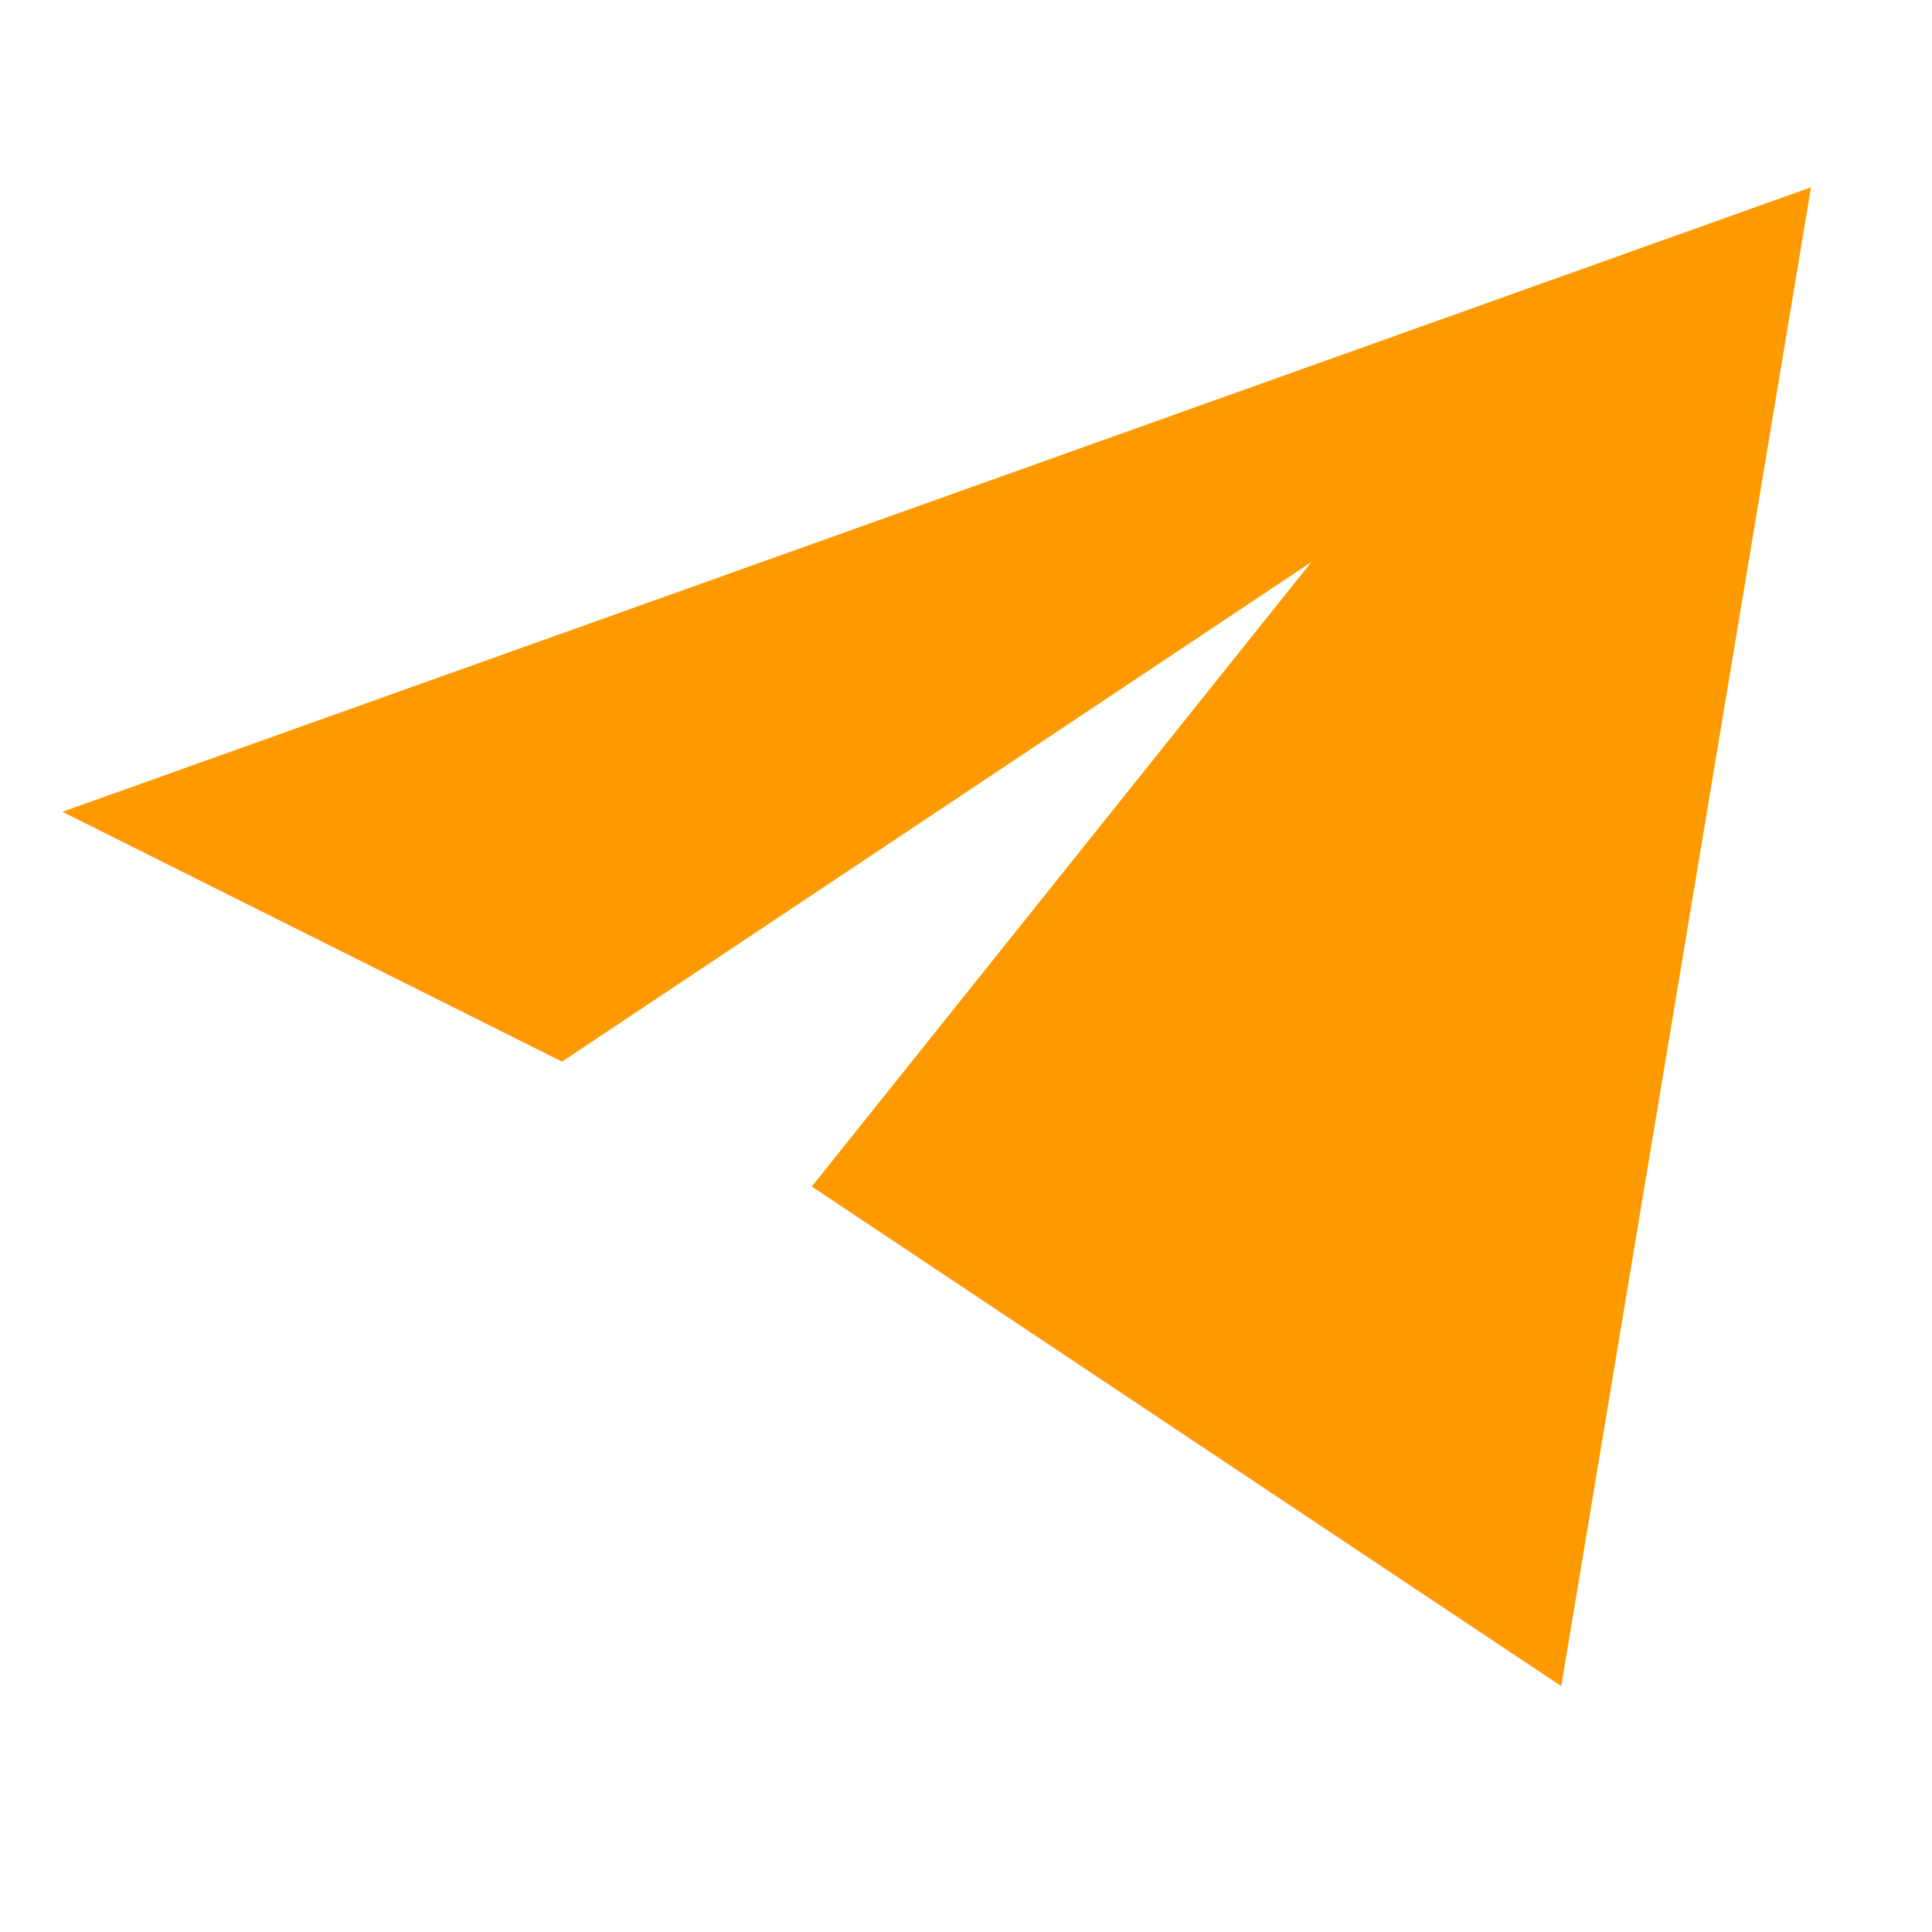
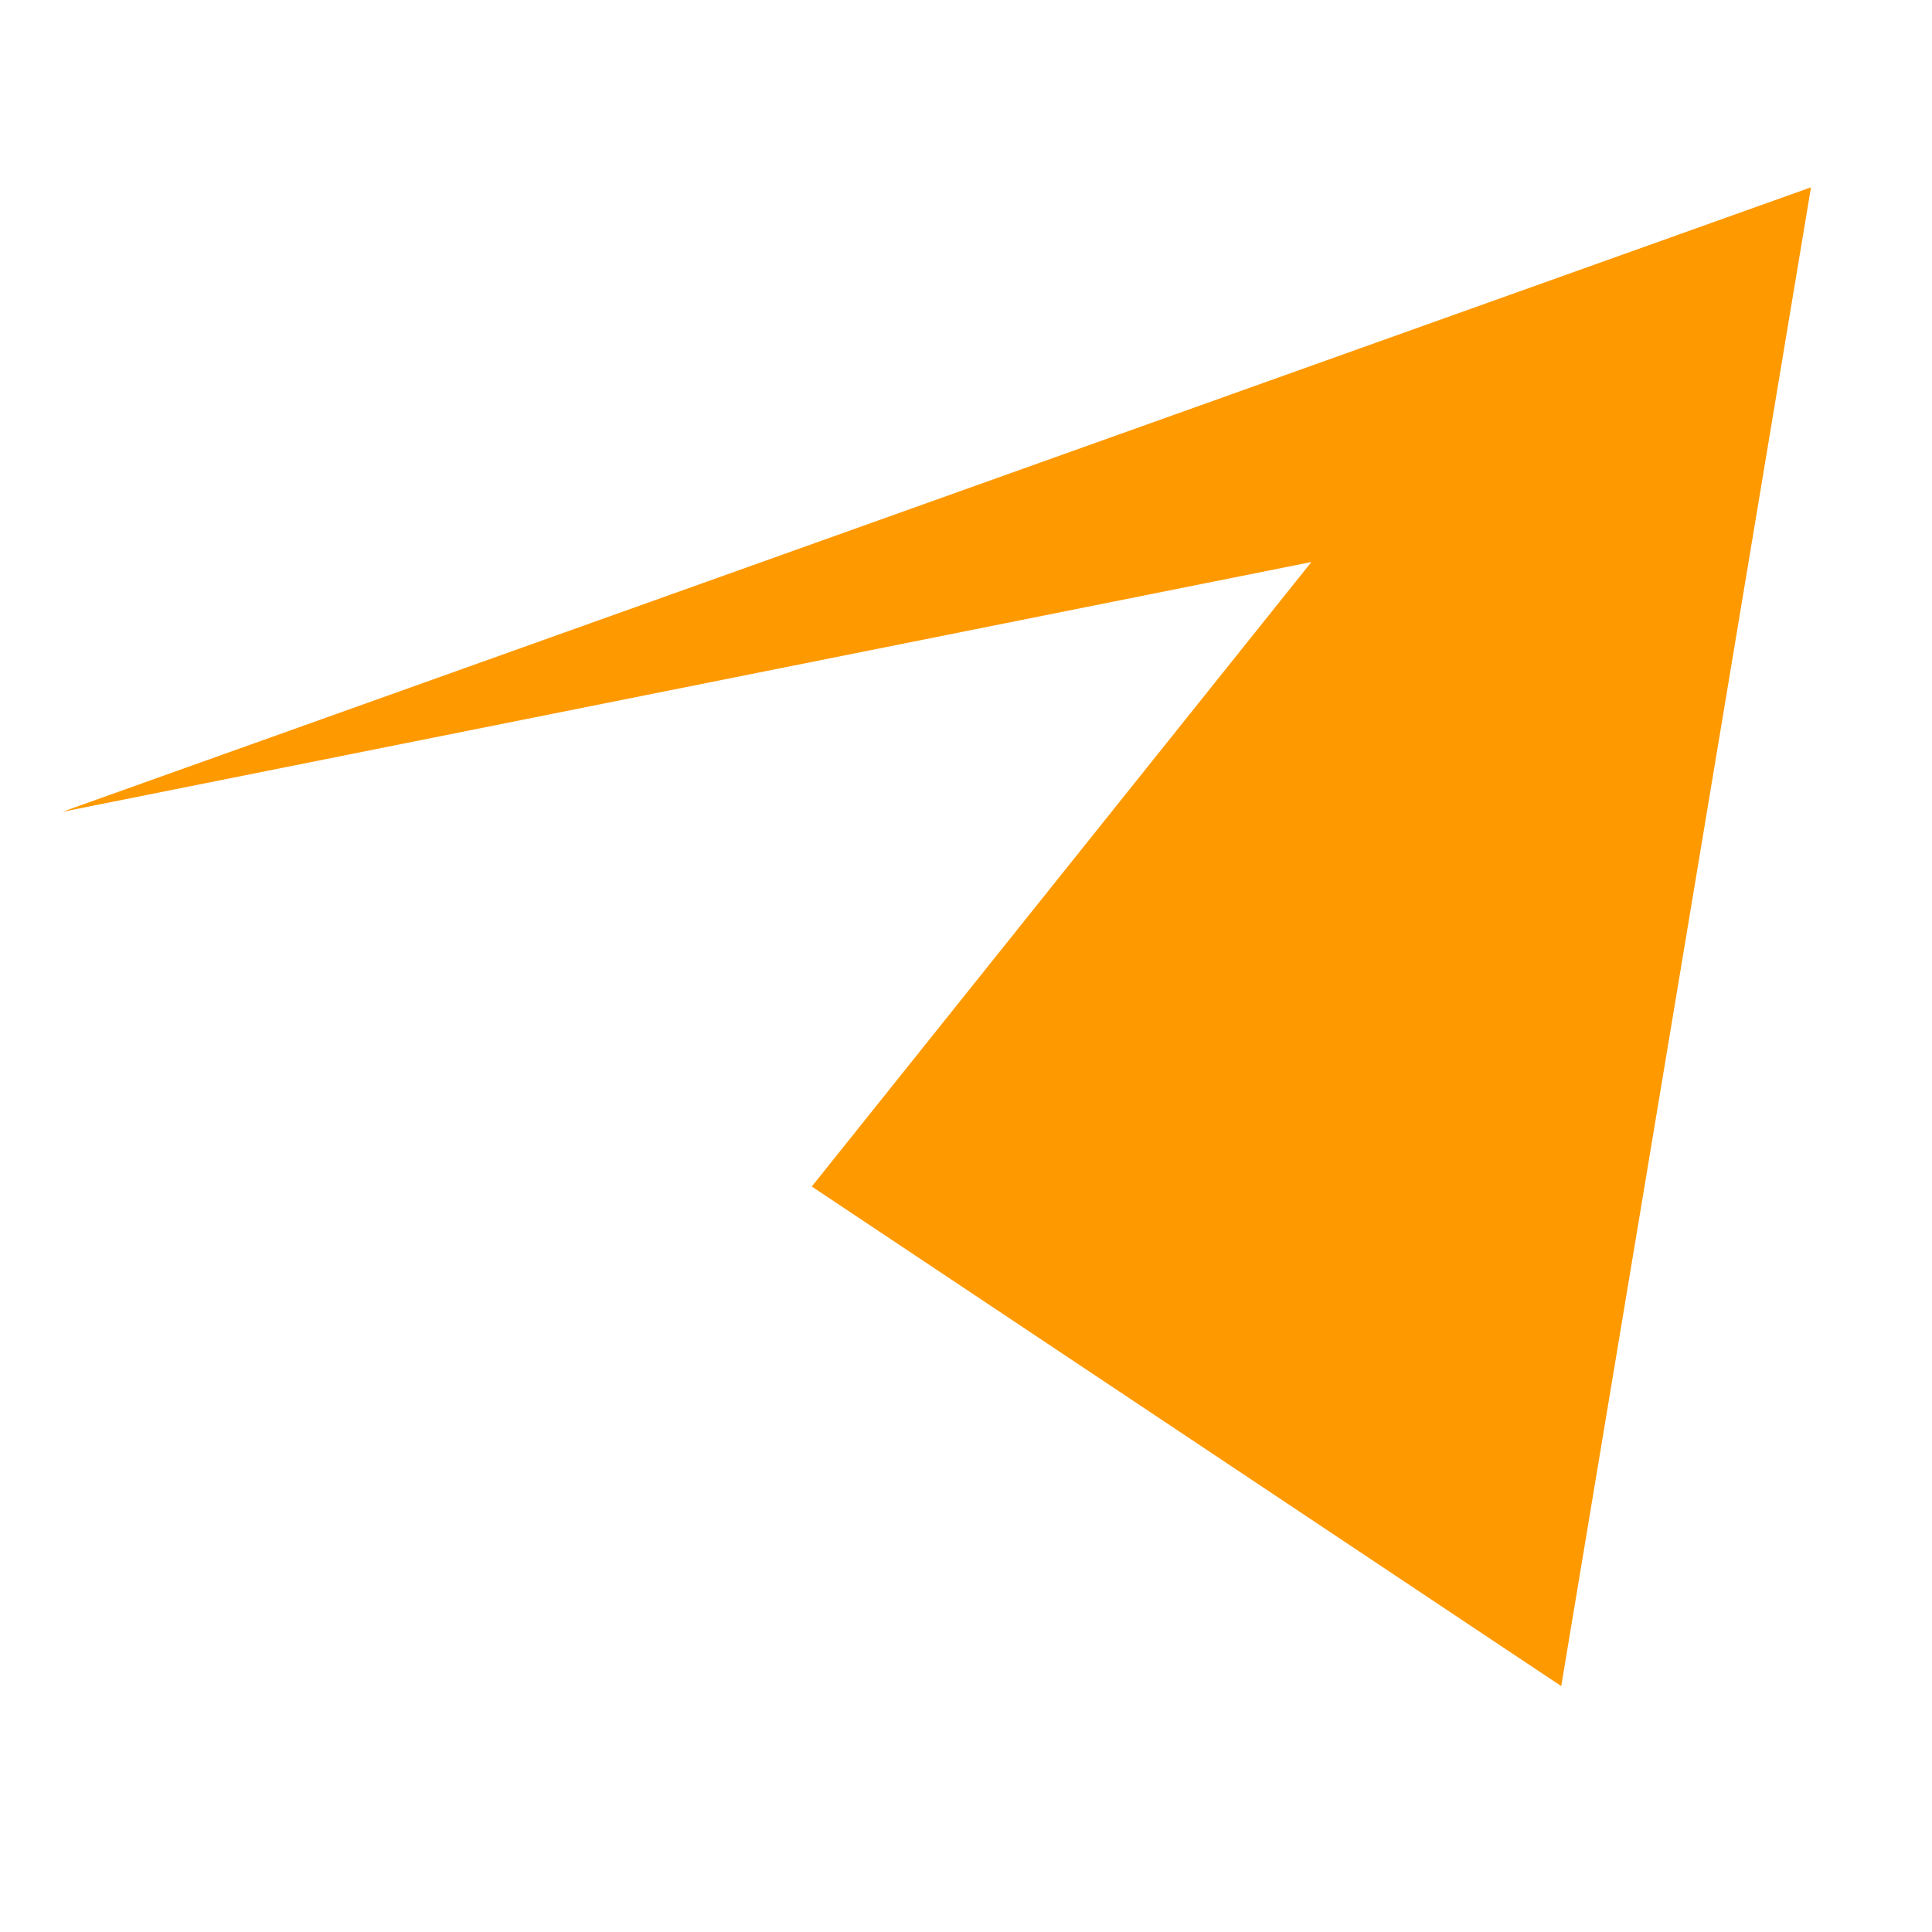
<svg xmlns="http://www.w3.org/2000/svg" width="22" height="22" viewBox="0 0 22 22" fill="none">
-   <path d="M20.622 2.133L0.711 9.244L6.4 12.089L14.933 6.4L9.244 13.511L17.778 19.2L20.622 2.133Z" fill="#FF9900" />
+   <path d="M20.622 2.133L0.711 9.244L14.933 6.4L9.244 13.511L17.778 19.2L20.622 2.133Z" fill="#FF9900" />
</svg>